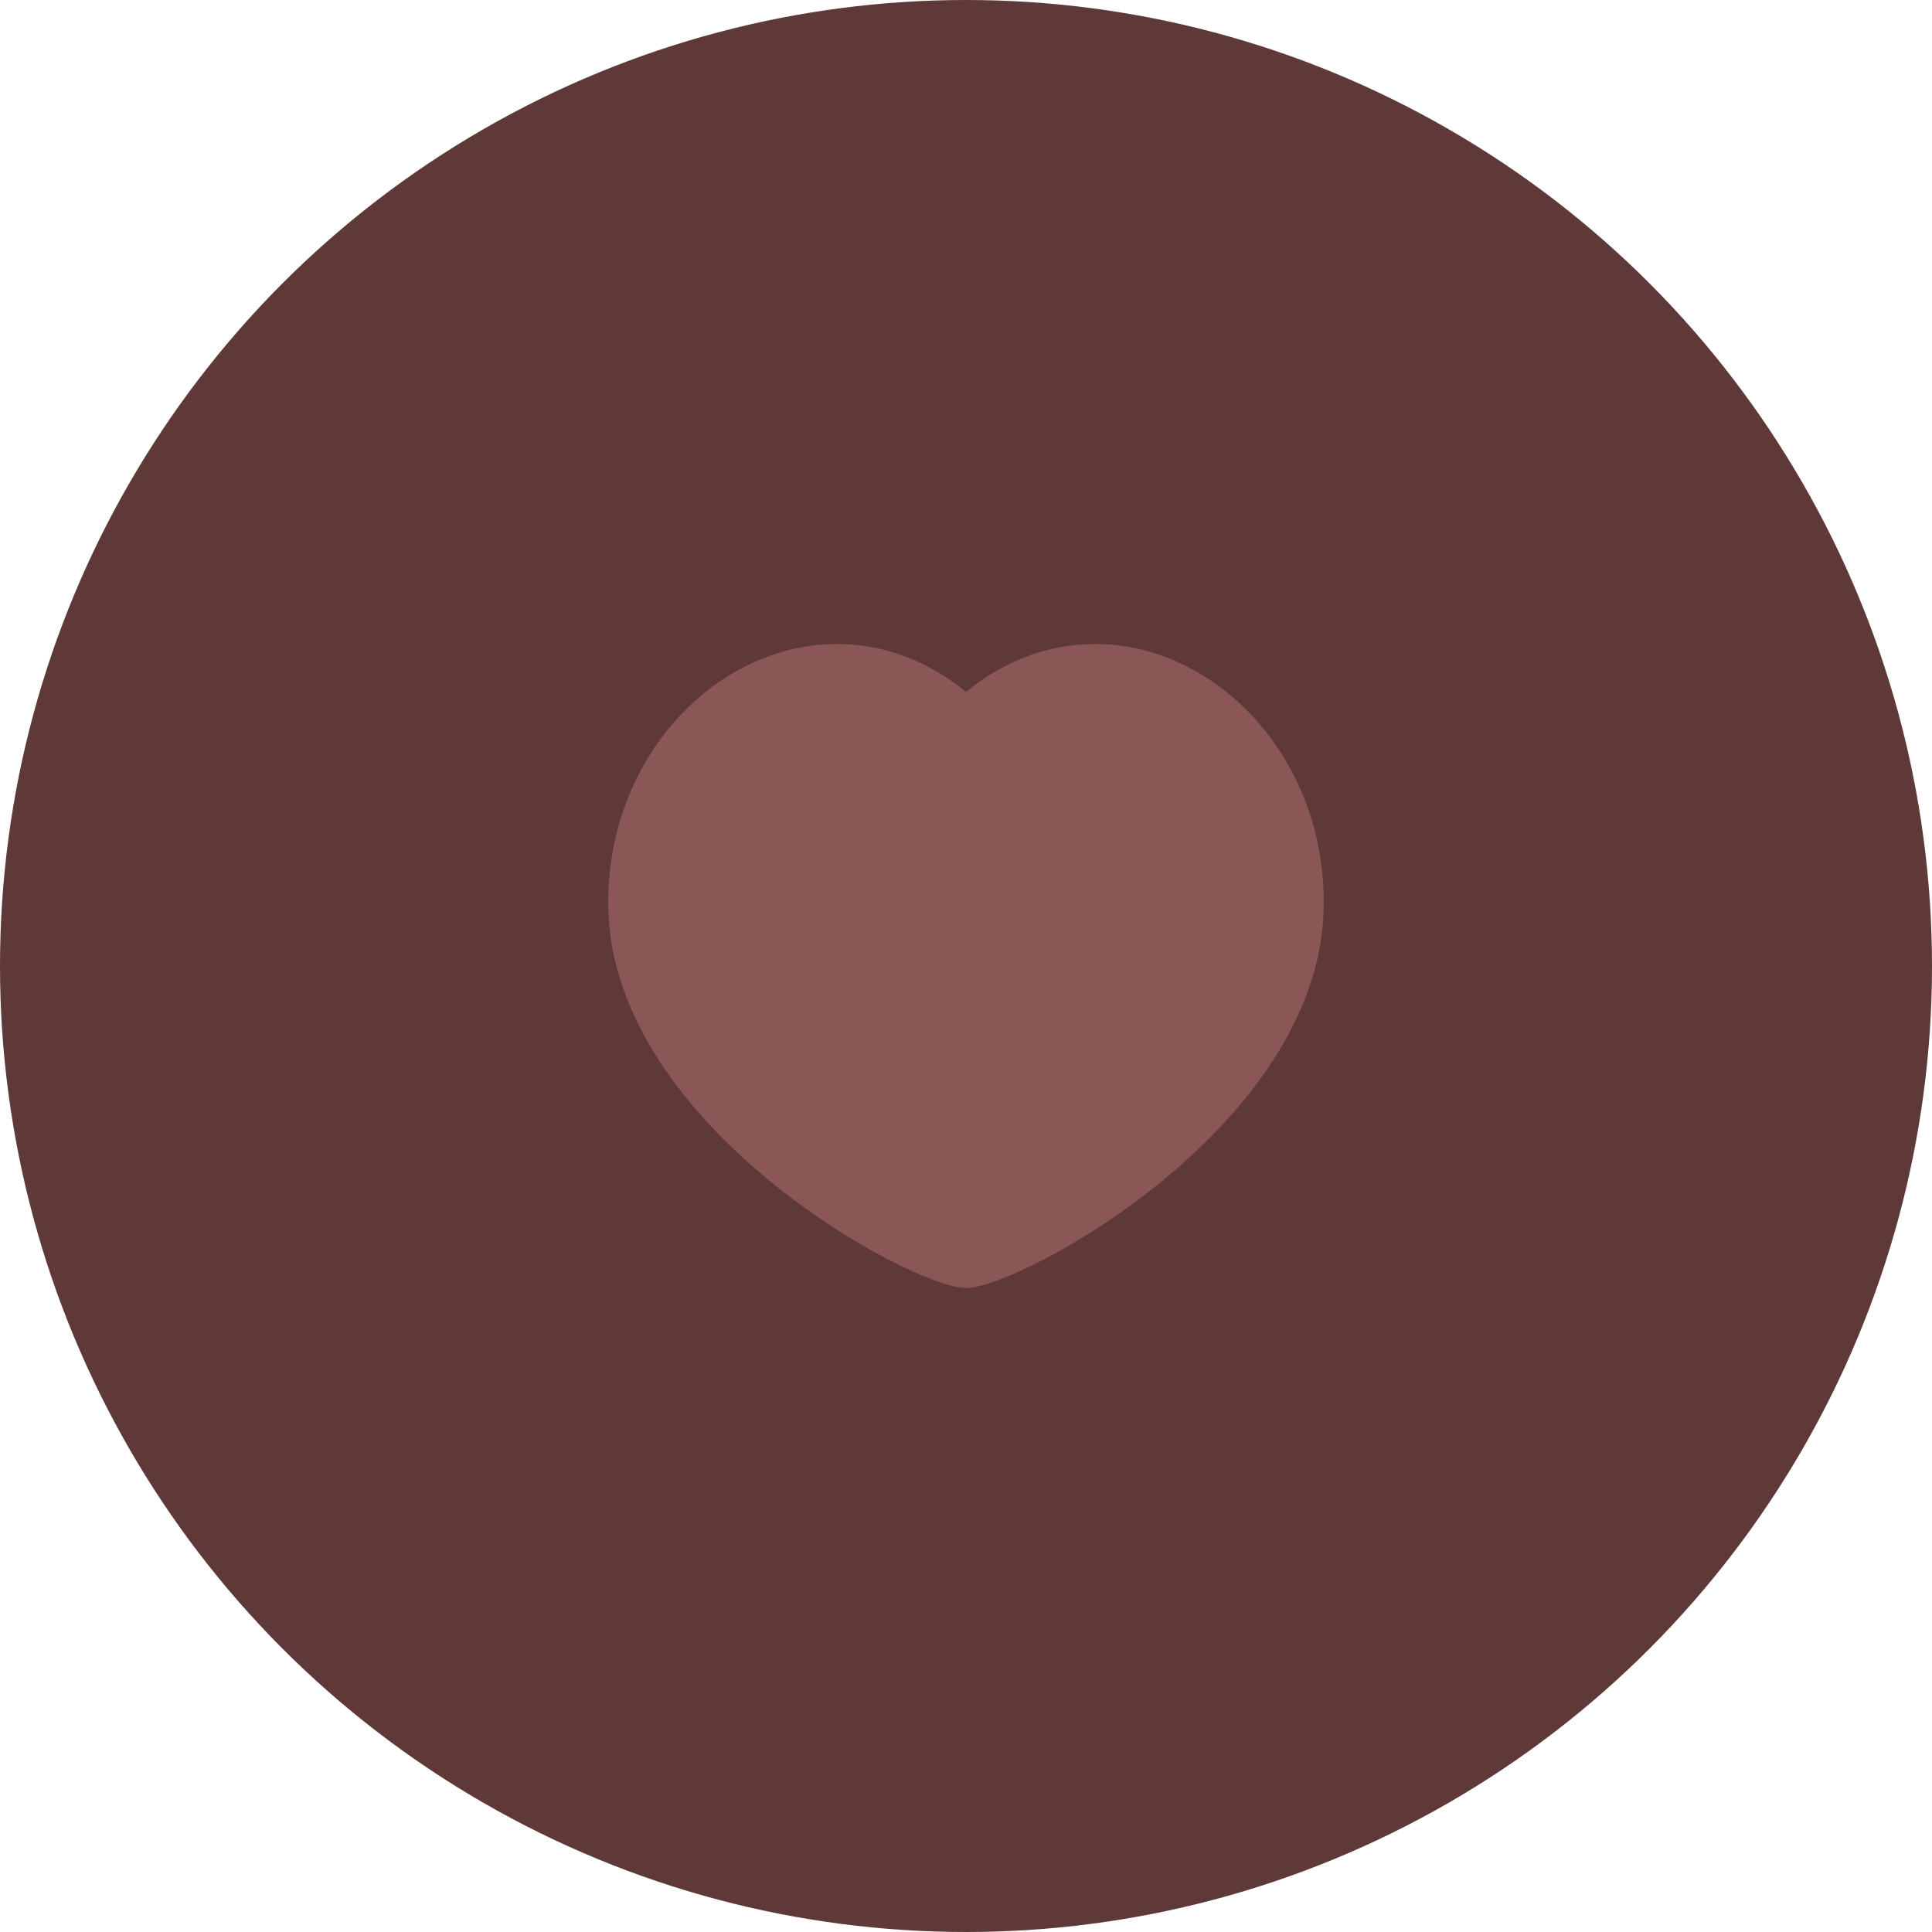
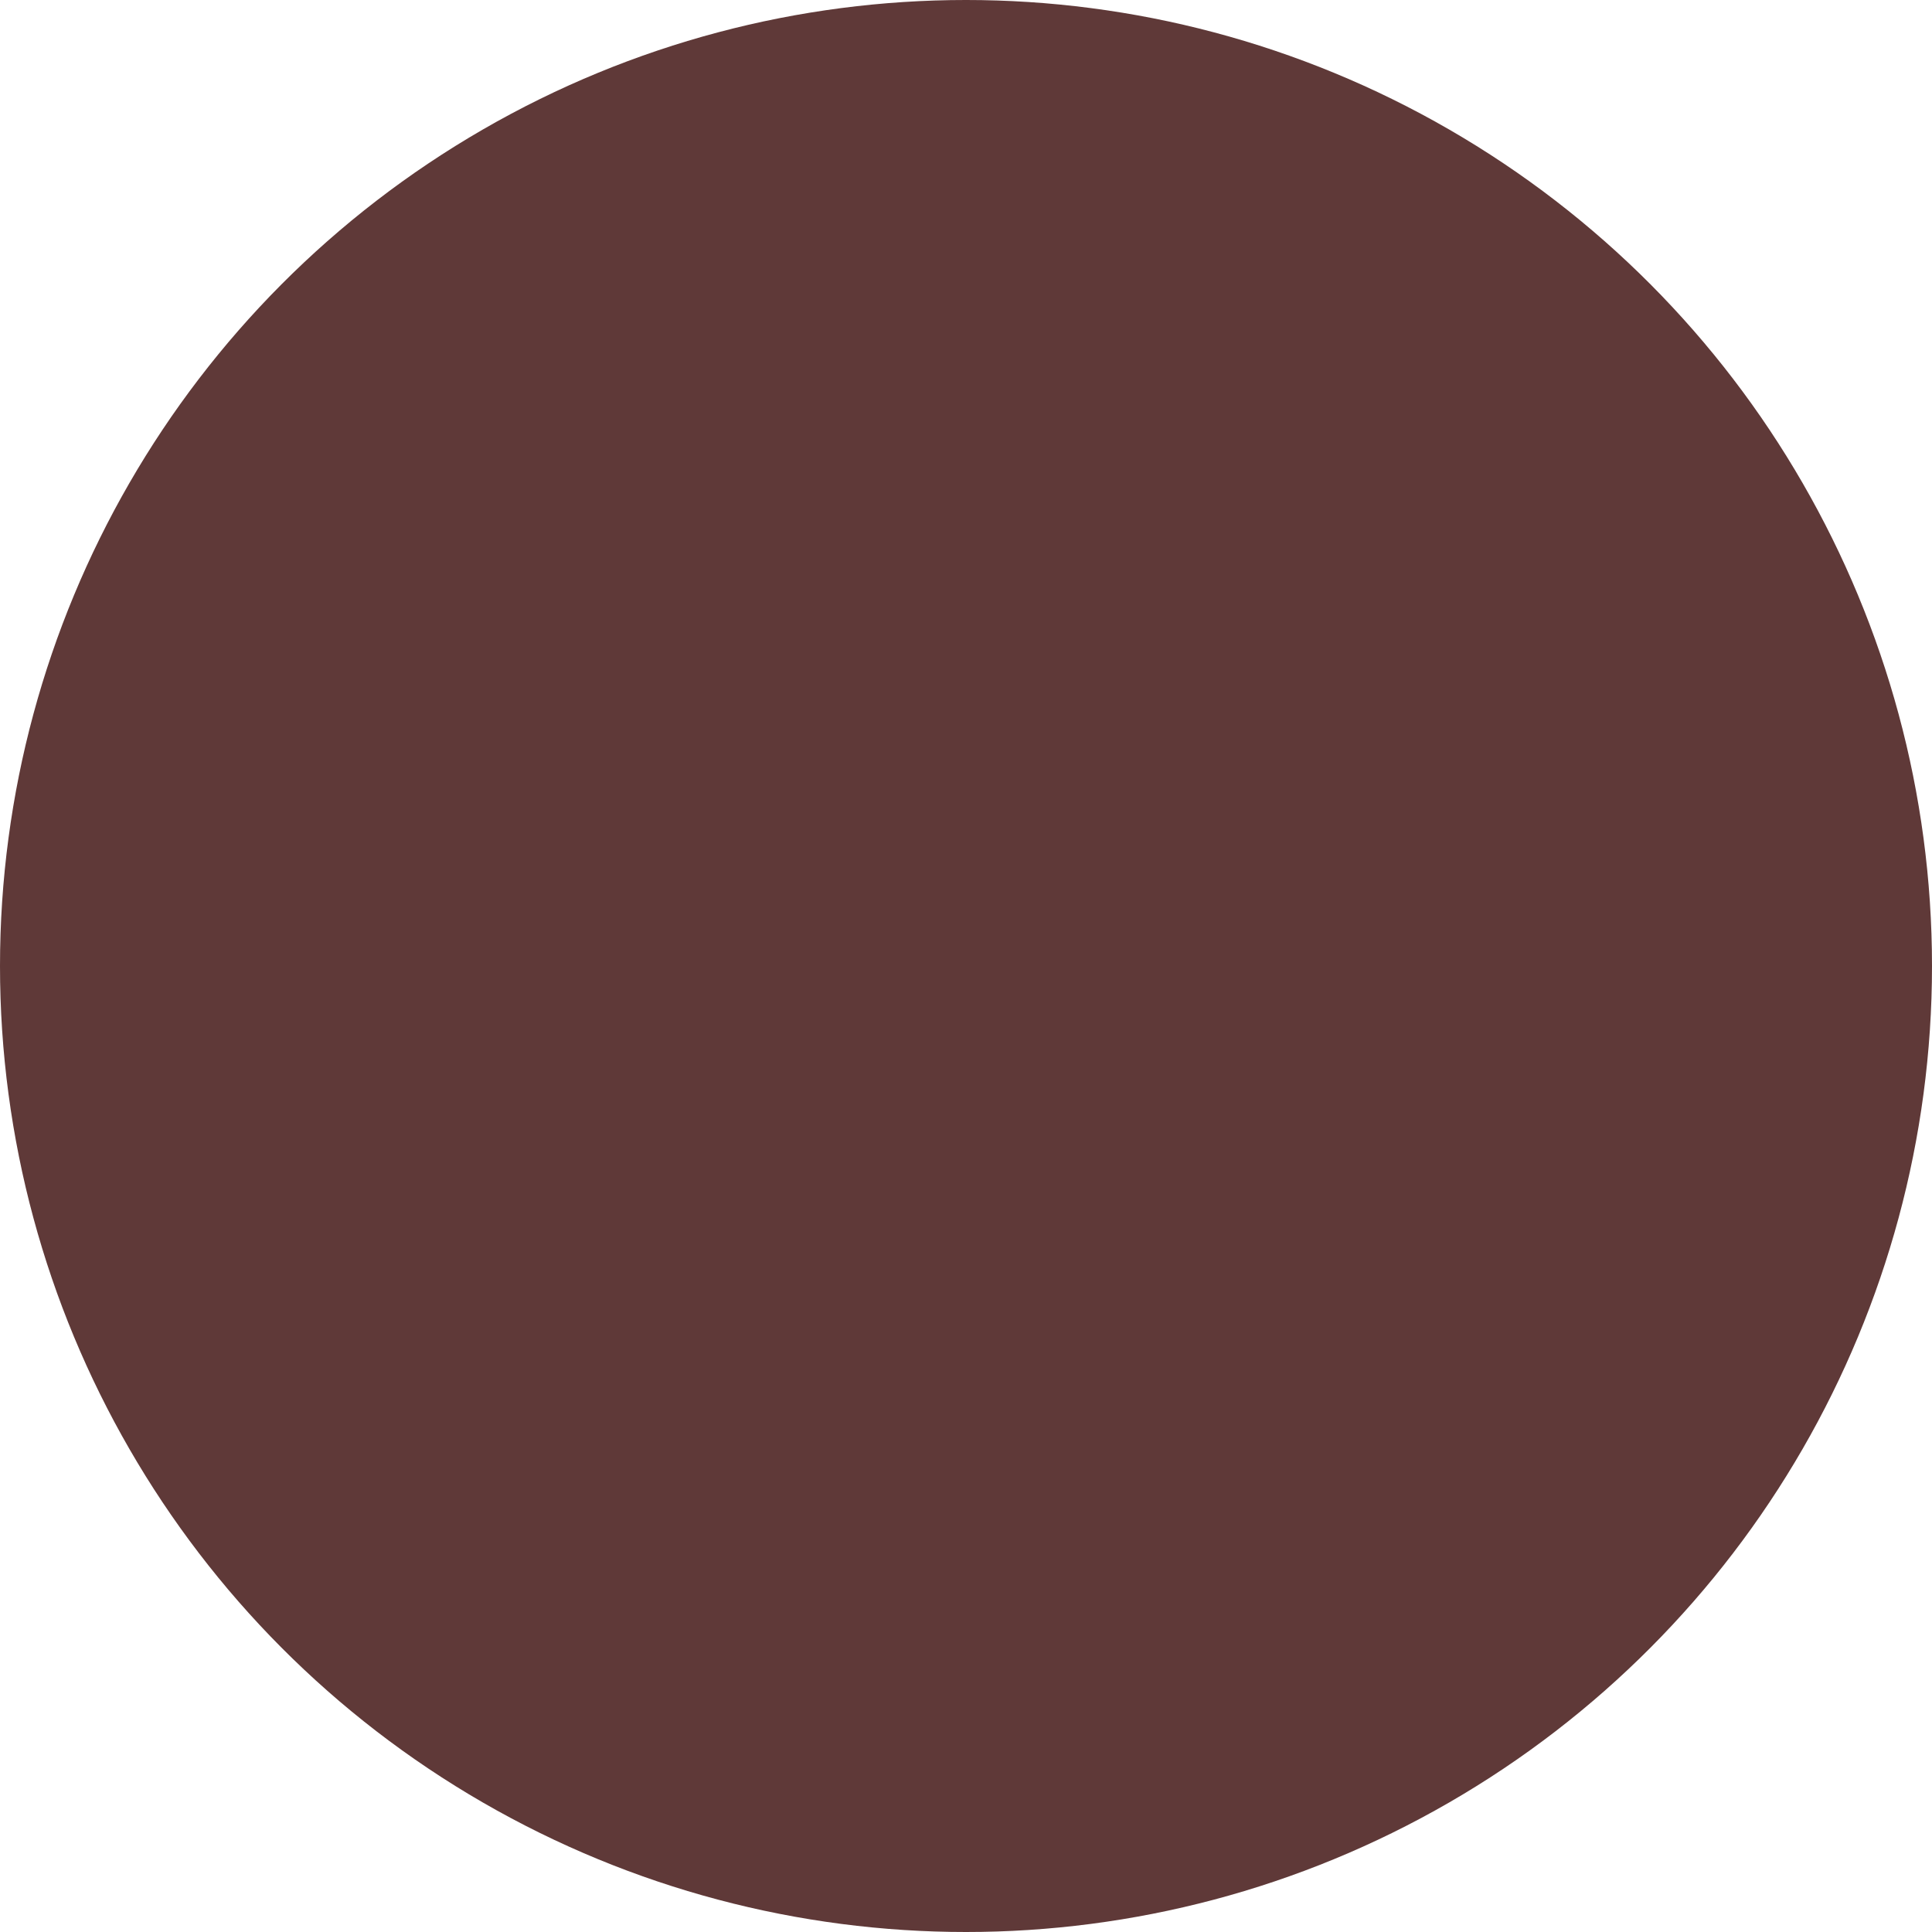
<svg xmlns="http://www.w3.org/2000/svg" width="54" height="54" viewBox="0 0 54 54" fill="none">
  <circle cx="27" cy="27" r="27" fill="#5F3938" />
-   <path d="M33.494 18.801C35.589 20.022 37.063 22.501 36.998 25.393C36.86 31.5 28.5 36 27 36C25.5 36 17.139 31.5 17.002 25.393C16.937 22.501 18.411 20.023 20.506 18.801C22.466 17.66 24.928 17.653 27 19.338C29.072 17.653 31.534 17.659 33.494 18.801Z" fill="#8B5756" />
</svg>